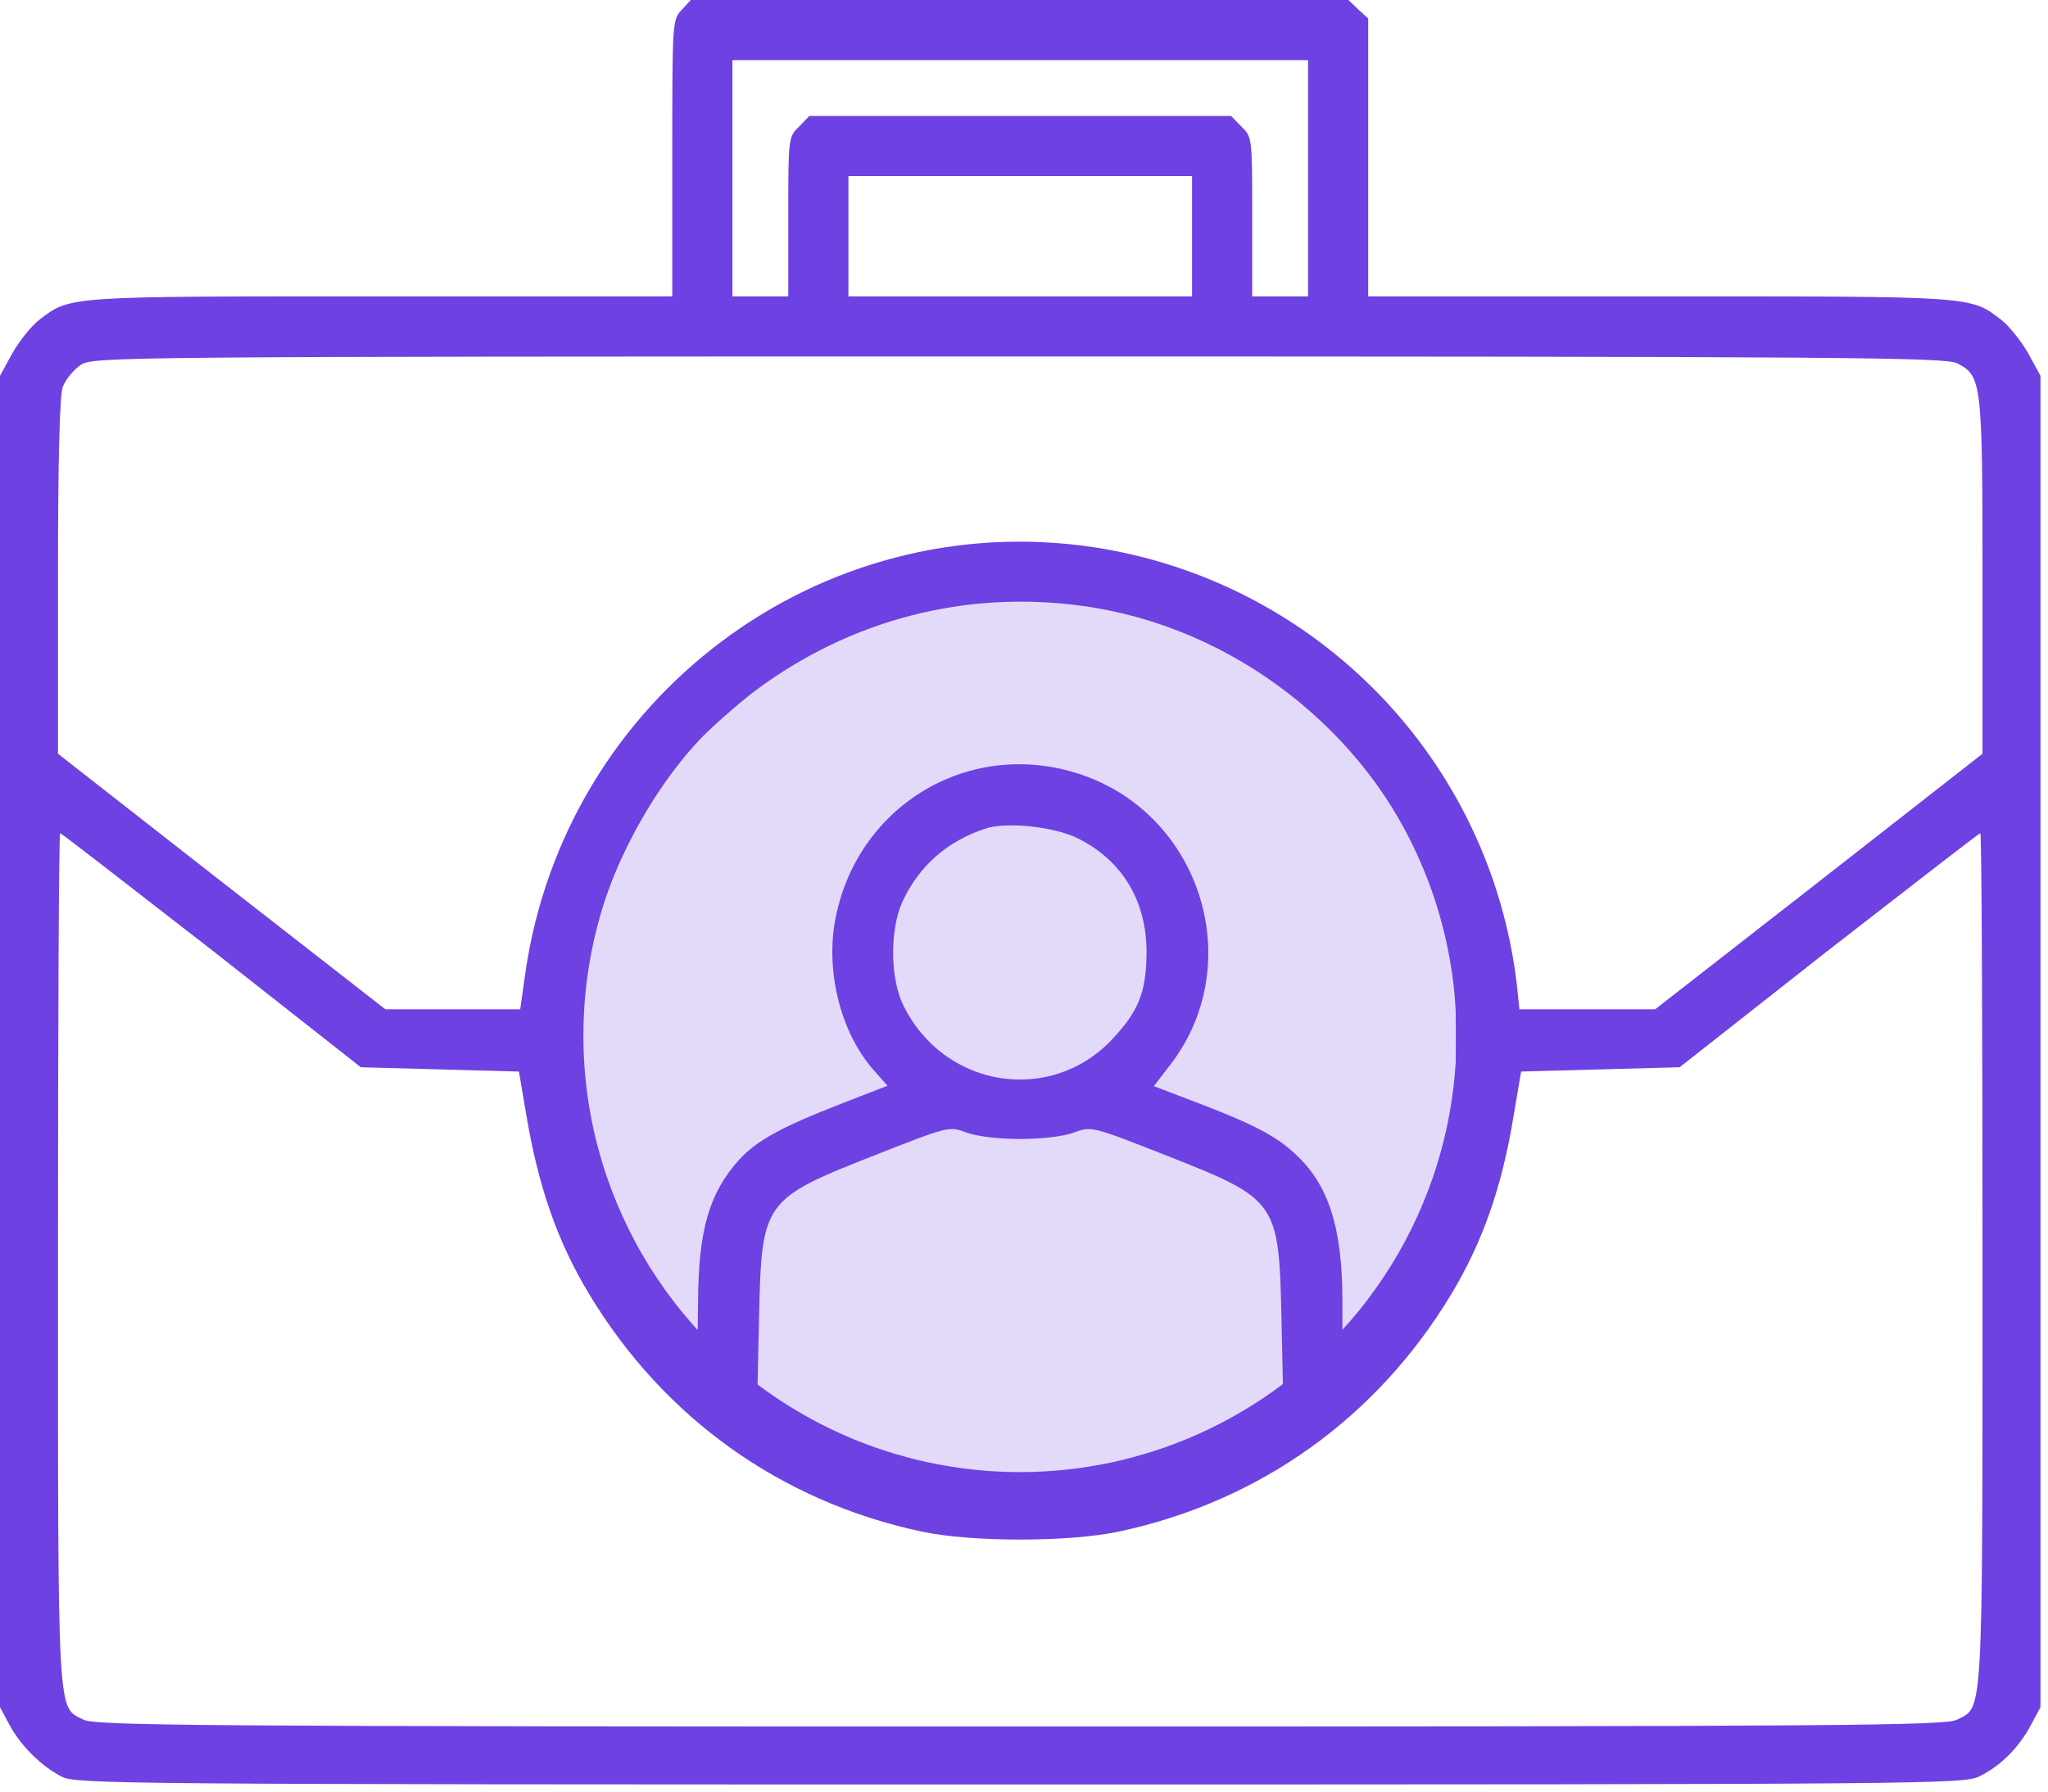
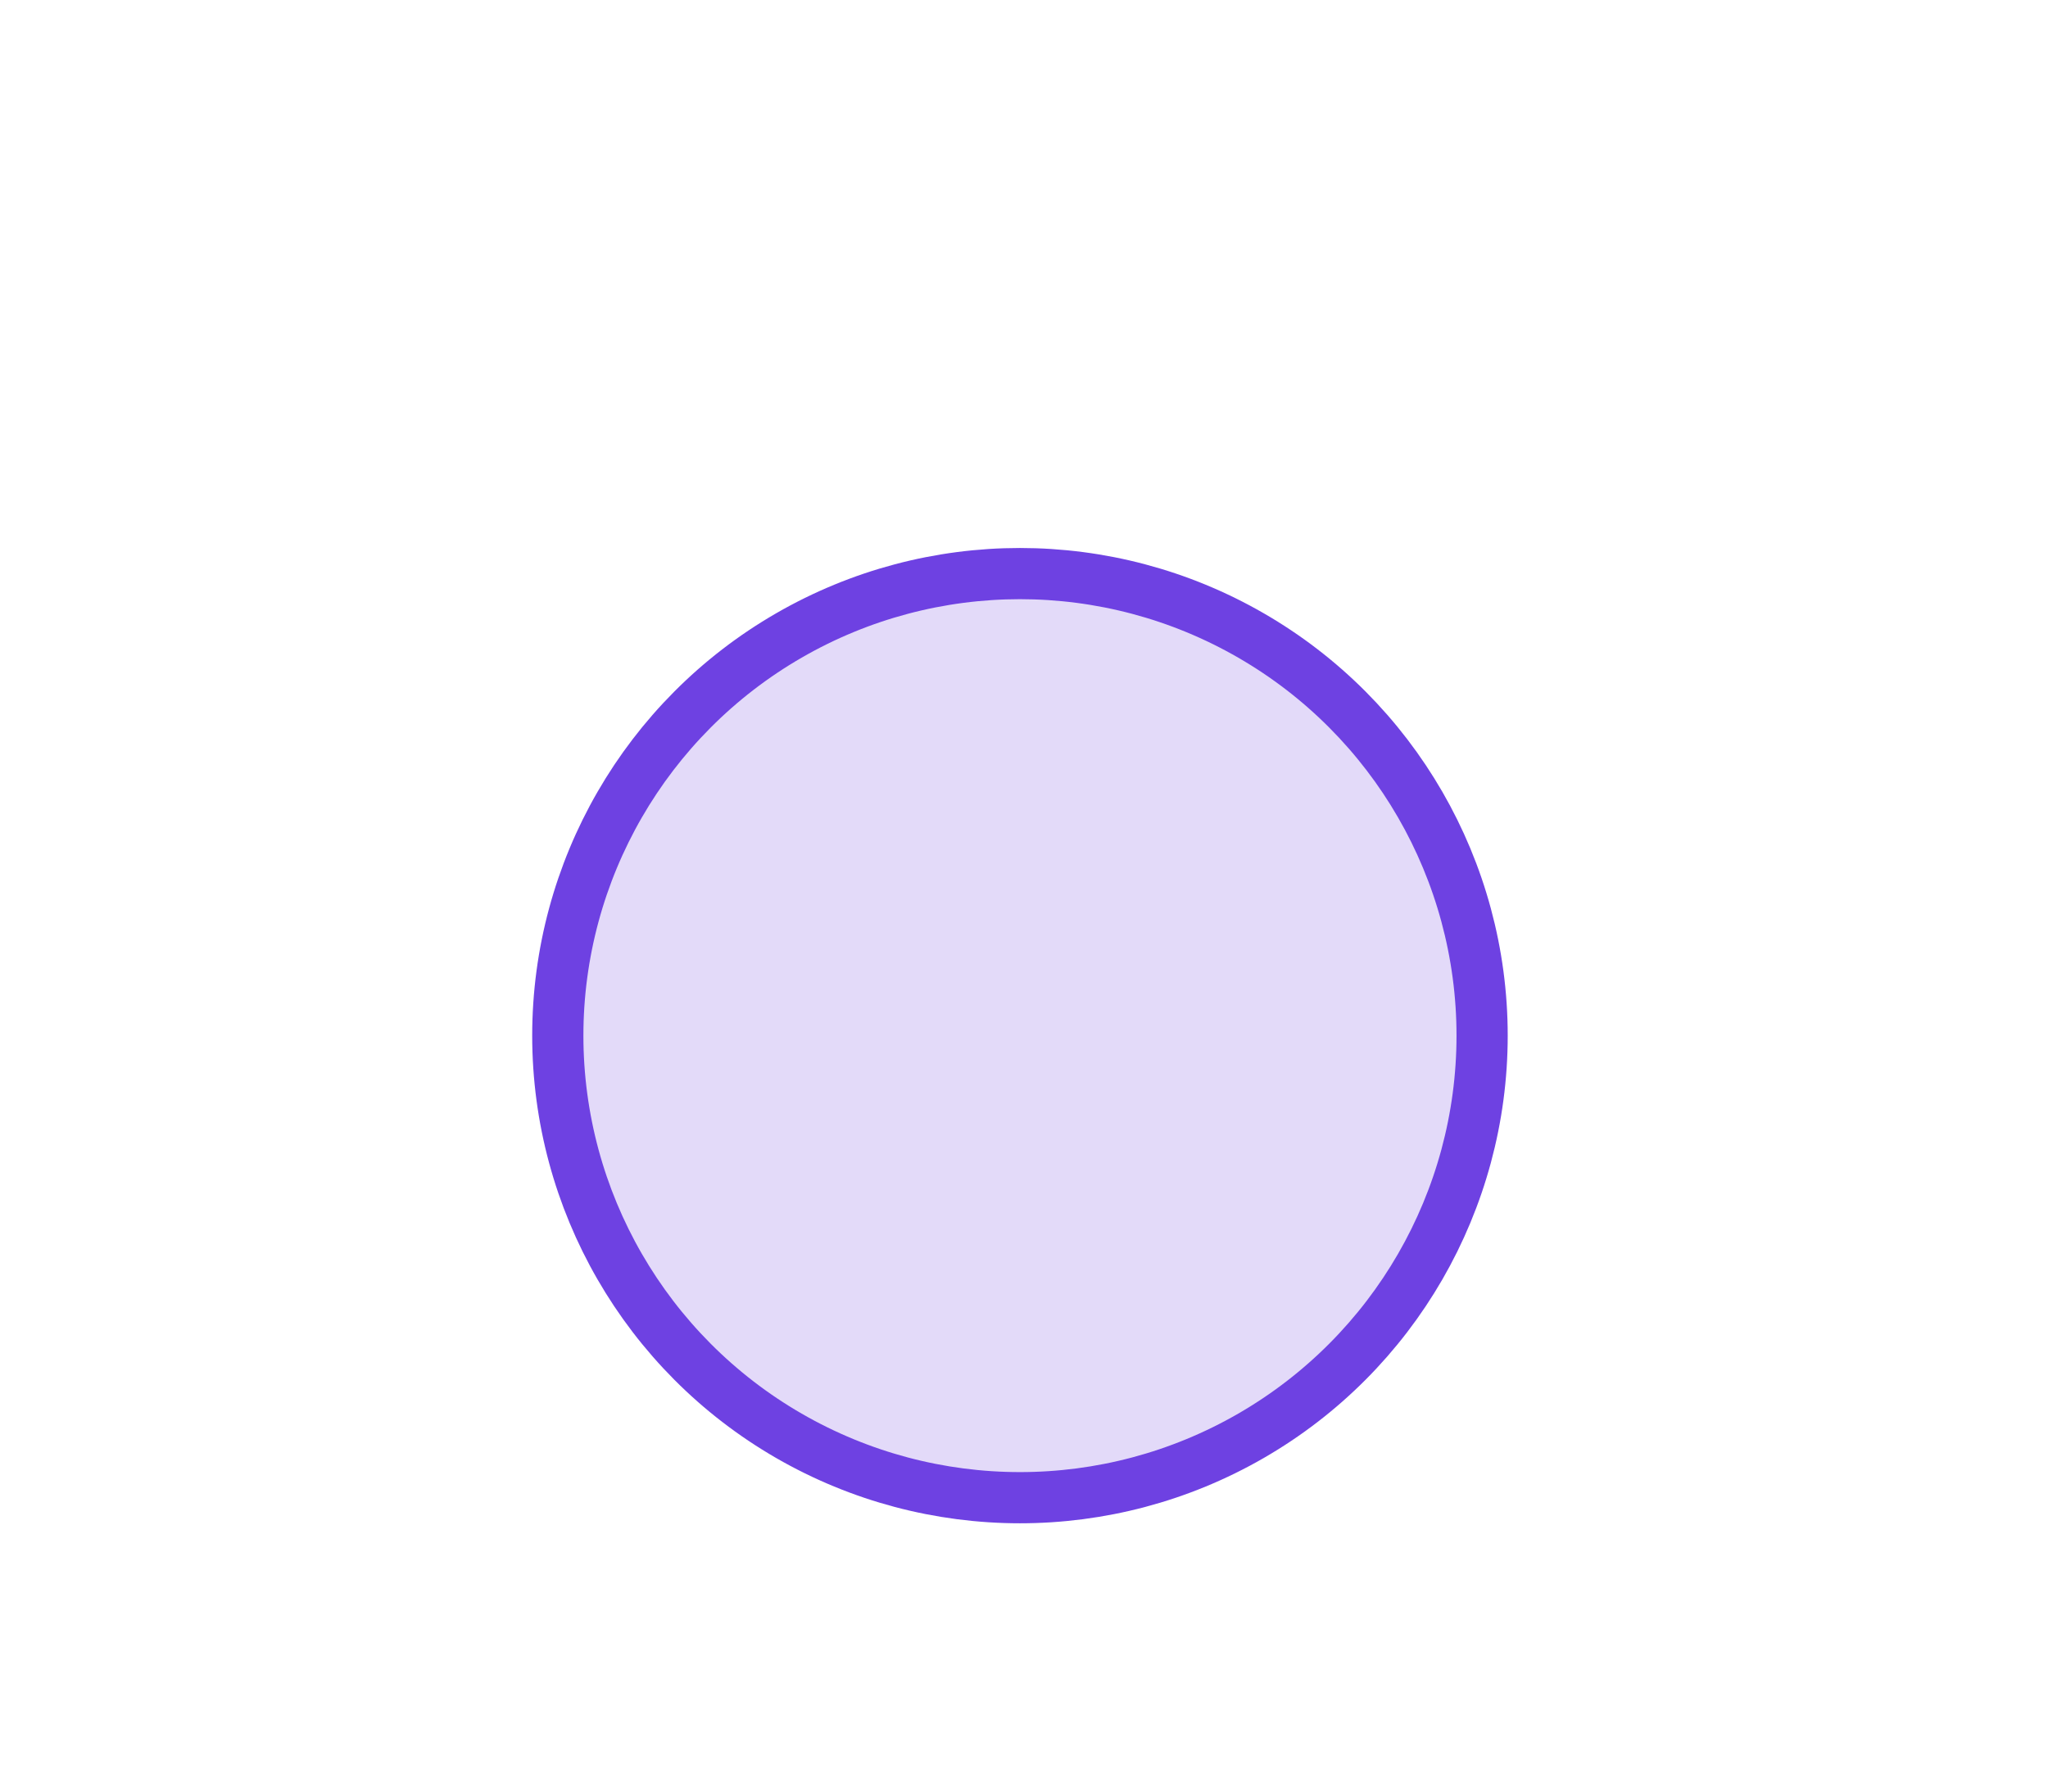
<svg xmlns="http://www.w3.org/2000/svg" width="80" height="70" viewBox="0 0 80 70" fill="none">
  <circle cx="39.842" cy="40.464" r="18.053" fill="#E3DAF9" stroke="#6E41E2" stroke-width="2" />
-   <path d="M26.63 0.386C26.261 0.772 26.261 0.856 26.261 6.175V11.579H14.867C2.534 11.579 2.752 11.562 1.527 12.501C1.225 12.736 0.755 13.324 0.487 13.793L0 14.683V40.692V66.702L0.369 67.39C0.822 68.229 1.628 69.017 2.416 69.42C2.987 69.705 4.749 69.722 39.853 69.722C75.679 69.722 76.703 69.705 77.324 69.403C78.146 69.001 78.867 68.279 79.337 67.39L79.706 66.702V40.692V14.683L79.22 13.793C78.951 13.324 78.481 12.736 78.179 12.501C76.954 11.562 77.173 11.579 64.839 11.579H53.445V6.158V0.722L53.059 0.369L52.673 6.86646e-05H39.836H26.983L26.63 0.386ZM51.096 6.964V11.579H50.005H48.914V8.474C48.914 5.387 48.914 5.353 48.495 4.95L48.092 4.531H39.853H31.614L31.211 4.95C30.792 5.353 30.792 5.387 30.792 8.474V11.579H29.701H28.61V6.964V2.349H39.853H51.096V6.964ZM46.565 9.229V11.579H39.853H33.141V9.229V6.88H39.853H46.565V9.229ZM76.451 14.196C77.407 14.683 77.441 14.901 77.441 22.519V29.45L71.048 34.45L64.654 39.434H62.003H59.352L59.251 38.461C58.211 29.684 51.448 22.704 42.706 21.378C32.034 19.784 22.083 27.235 20.522 38.007L20.321 39.434H17.686H15.052L8.659 34.45L2.265 29.45V22.553C2.265 17.854 2.332 15.488 2.45 15.119C2.567 14.817 2.886 14.431 3.171 14.246C3.675 13.944 4.615 13.928 39.82 13.928C72.29 13.928 75.998 13.961 76.451 14.196ZM42.303 23.677C48.176 24.483 53.428 28.56 55.677 34.064C56.734 36.648 56.885 37.504 56.868 40.776C56.868 43.461 56.818 43.847 56.399 45.223C55.643 47.757 54.049 50.727 52.875 51.834L52.438 52.237V50.828C52.438 47.941 51.885 46.246 50.559 45.055C49.821 44.367 48.898 43.897 46.7 43.058L45.072 42.437L45.743 41.565C48.764 37.588 46.867 31.698 42.051 30.205C37.739 28.862 33.376 31.564 32.604 36.061C32.269 38.075 32.873 40.39 34.131 41.816L34.668 42.421L32.856 43.125C30.49 44.048 29.55 44.569 28.862 45.324C27.704 46.616 27.285 48.059 27.268 50.844L27.251 52.271L26.53 51.465C25.221 50.005 23.878 47.371 23.207 44.887C22.721 43.159 22.62 39.467 22.989 37.504C23.526 34.551 25.187 31.228 27.251 28.98C27.738 28.459 28.745 27.57 29.483 27C33.208 24.214 37.722 23.039 42.303 23.677ZM42.135 32.772C43.864 33.645 44.803 35.239 44.787 37.252C44.77 38.779 44.468 39.518 43.444 40.608C41.028 43.176 36.866 42.505 35.289 39.283C34.769 38.242 34.752 36.329 35.255 35.222C35.893 33.846 37.001 32.856 38.511 32.369C39.333 32.101 41.229 32.302 42.135 32.772ZM8.273 37.118L14.095 41.699L17.183 41.783L20.271 41.867L20.556 43.545C21.026 46.364 21.781 48.529 23.023 50.576C25.925 55.392 30.49 58.664 35.994 59.839C37.957 60.258 41.749 60.258 43.713 59.839C49.217 58.664 53.781 55.392 56.684 50.576C57.926 48.512 58.681 46.347 59.134 43.545L59.419 41.867L62.507 41.783L65.611 41.699L71.434 37.118C74.656 34.618 77.307 32.554 77.357 32.554C77.407 32.554 77.441 40.038 77.441 49.166C77.441 67.373 77.475 66.668 76.451 67.188C75.998 67.423 72.29 67.457 39.853 67.457C7.417 67.457 3.708 67.423 3.255 67.188C2.232 66.668 2.265 67.373 2.265 49.166C2.265 40.038 2.299 32.554 2.349 32.554C2.4 32.554 5.051 34.618 8.273 37.118ZM39.853 44.501C40.709 44.501 41.548 44.401 41.951 44.25C42.639 43.998 42.639 43.998 45.542 45.139C49.888 46.851 49.955 46.934 50.056 51.448L50.123 54.486L48.881 55.258C47.354 56.214 45.693 56.902 43.763 57.405C42.555 57.724 41.833 57.791 39.853 57.791C37.873 57.791 37.152 57.724 35.943 57.405C34.014 56.902 32.352 56.214 30.825 55.258L29.584 54.486L29.651 51.448C29.752 46.934 29.819 46.851 34.165 45.139C37.068 43.998 37.068 43.998 37.756 44.25C38.158 44.401 38.997 44.501 39.853 44.501Z" fill="#6E41E2" />
</svg>